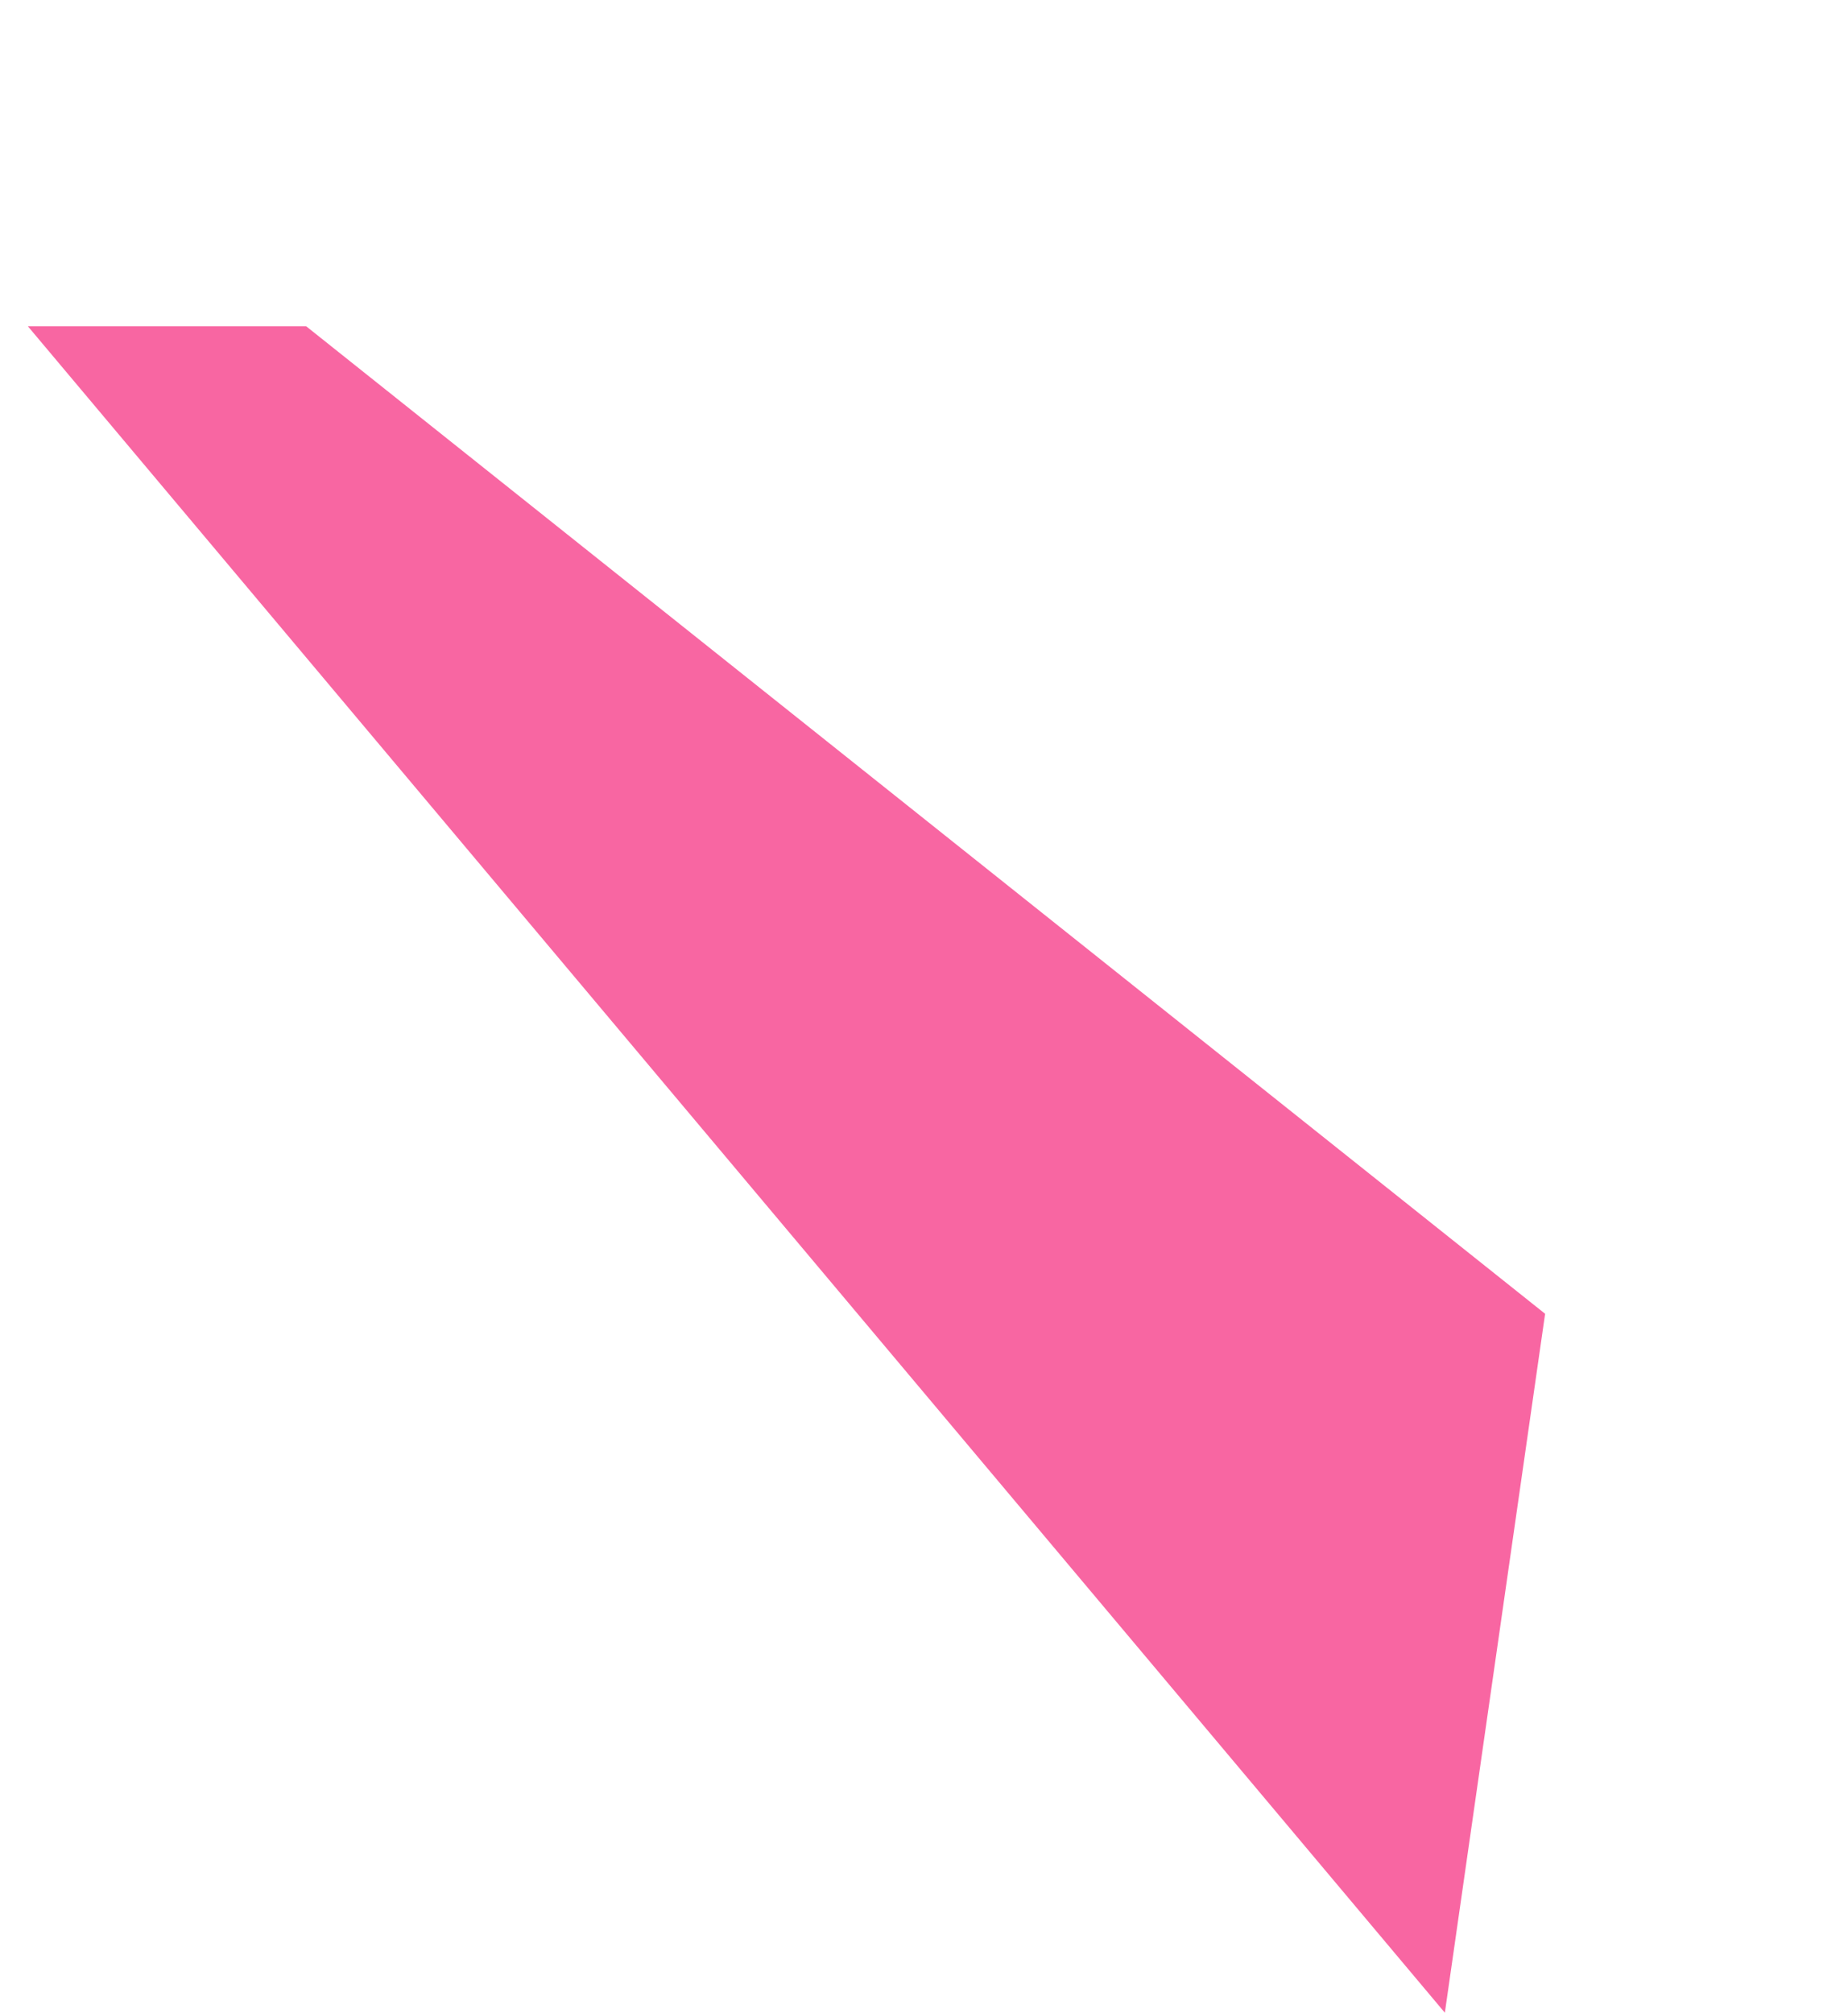
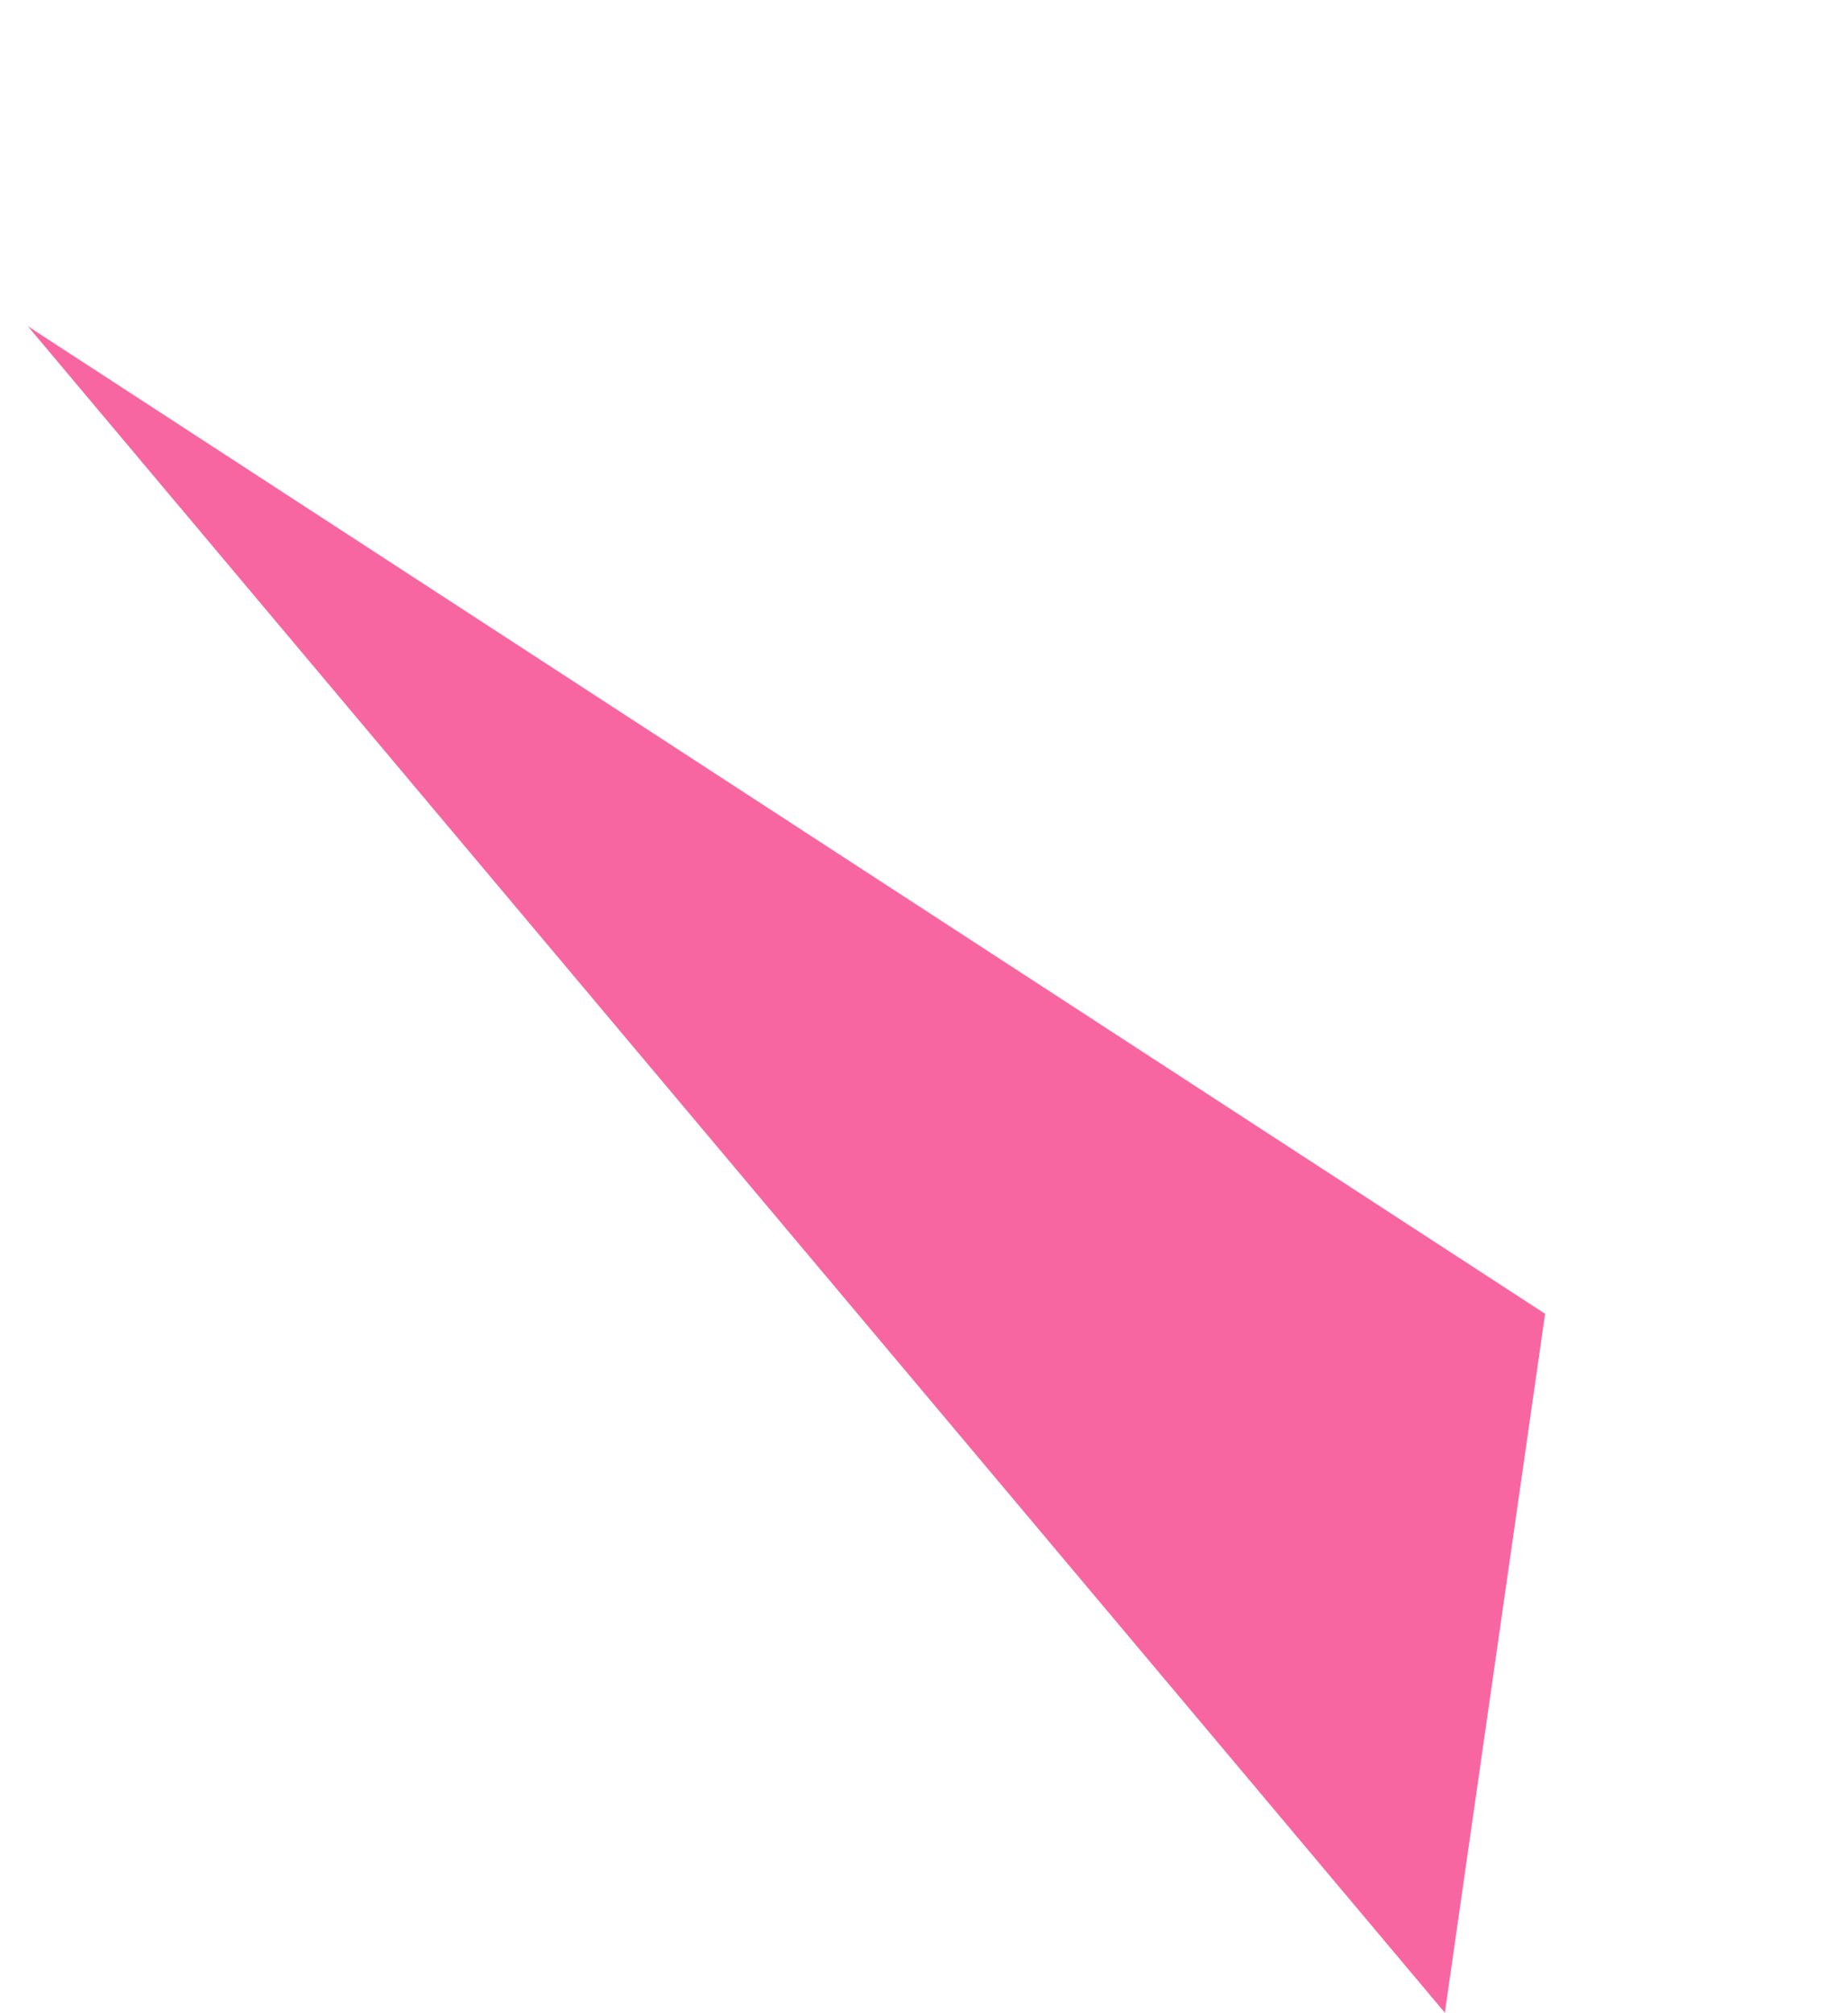
<svg xmlns="http://www.w3.org/2000/svg" width="250.299" height="272.588" viewBox="0 0 250.299 272.588">
-   <path d="M2.972,43.124l72.35-62.531-5,298.289L41.876,254.156Z" transform="translate(239.809 208.525) rotate(139)" fill="#F30065" opacity="0.6" />
+   <path d="M2.972,43.124l72.35-62.531-5,298.289Z" transform="translate(239.809 208.525) rotate(139)" fill="#F30065" opacity="0.6" />
</svg>